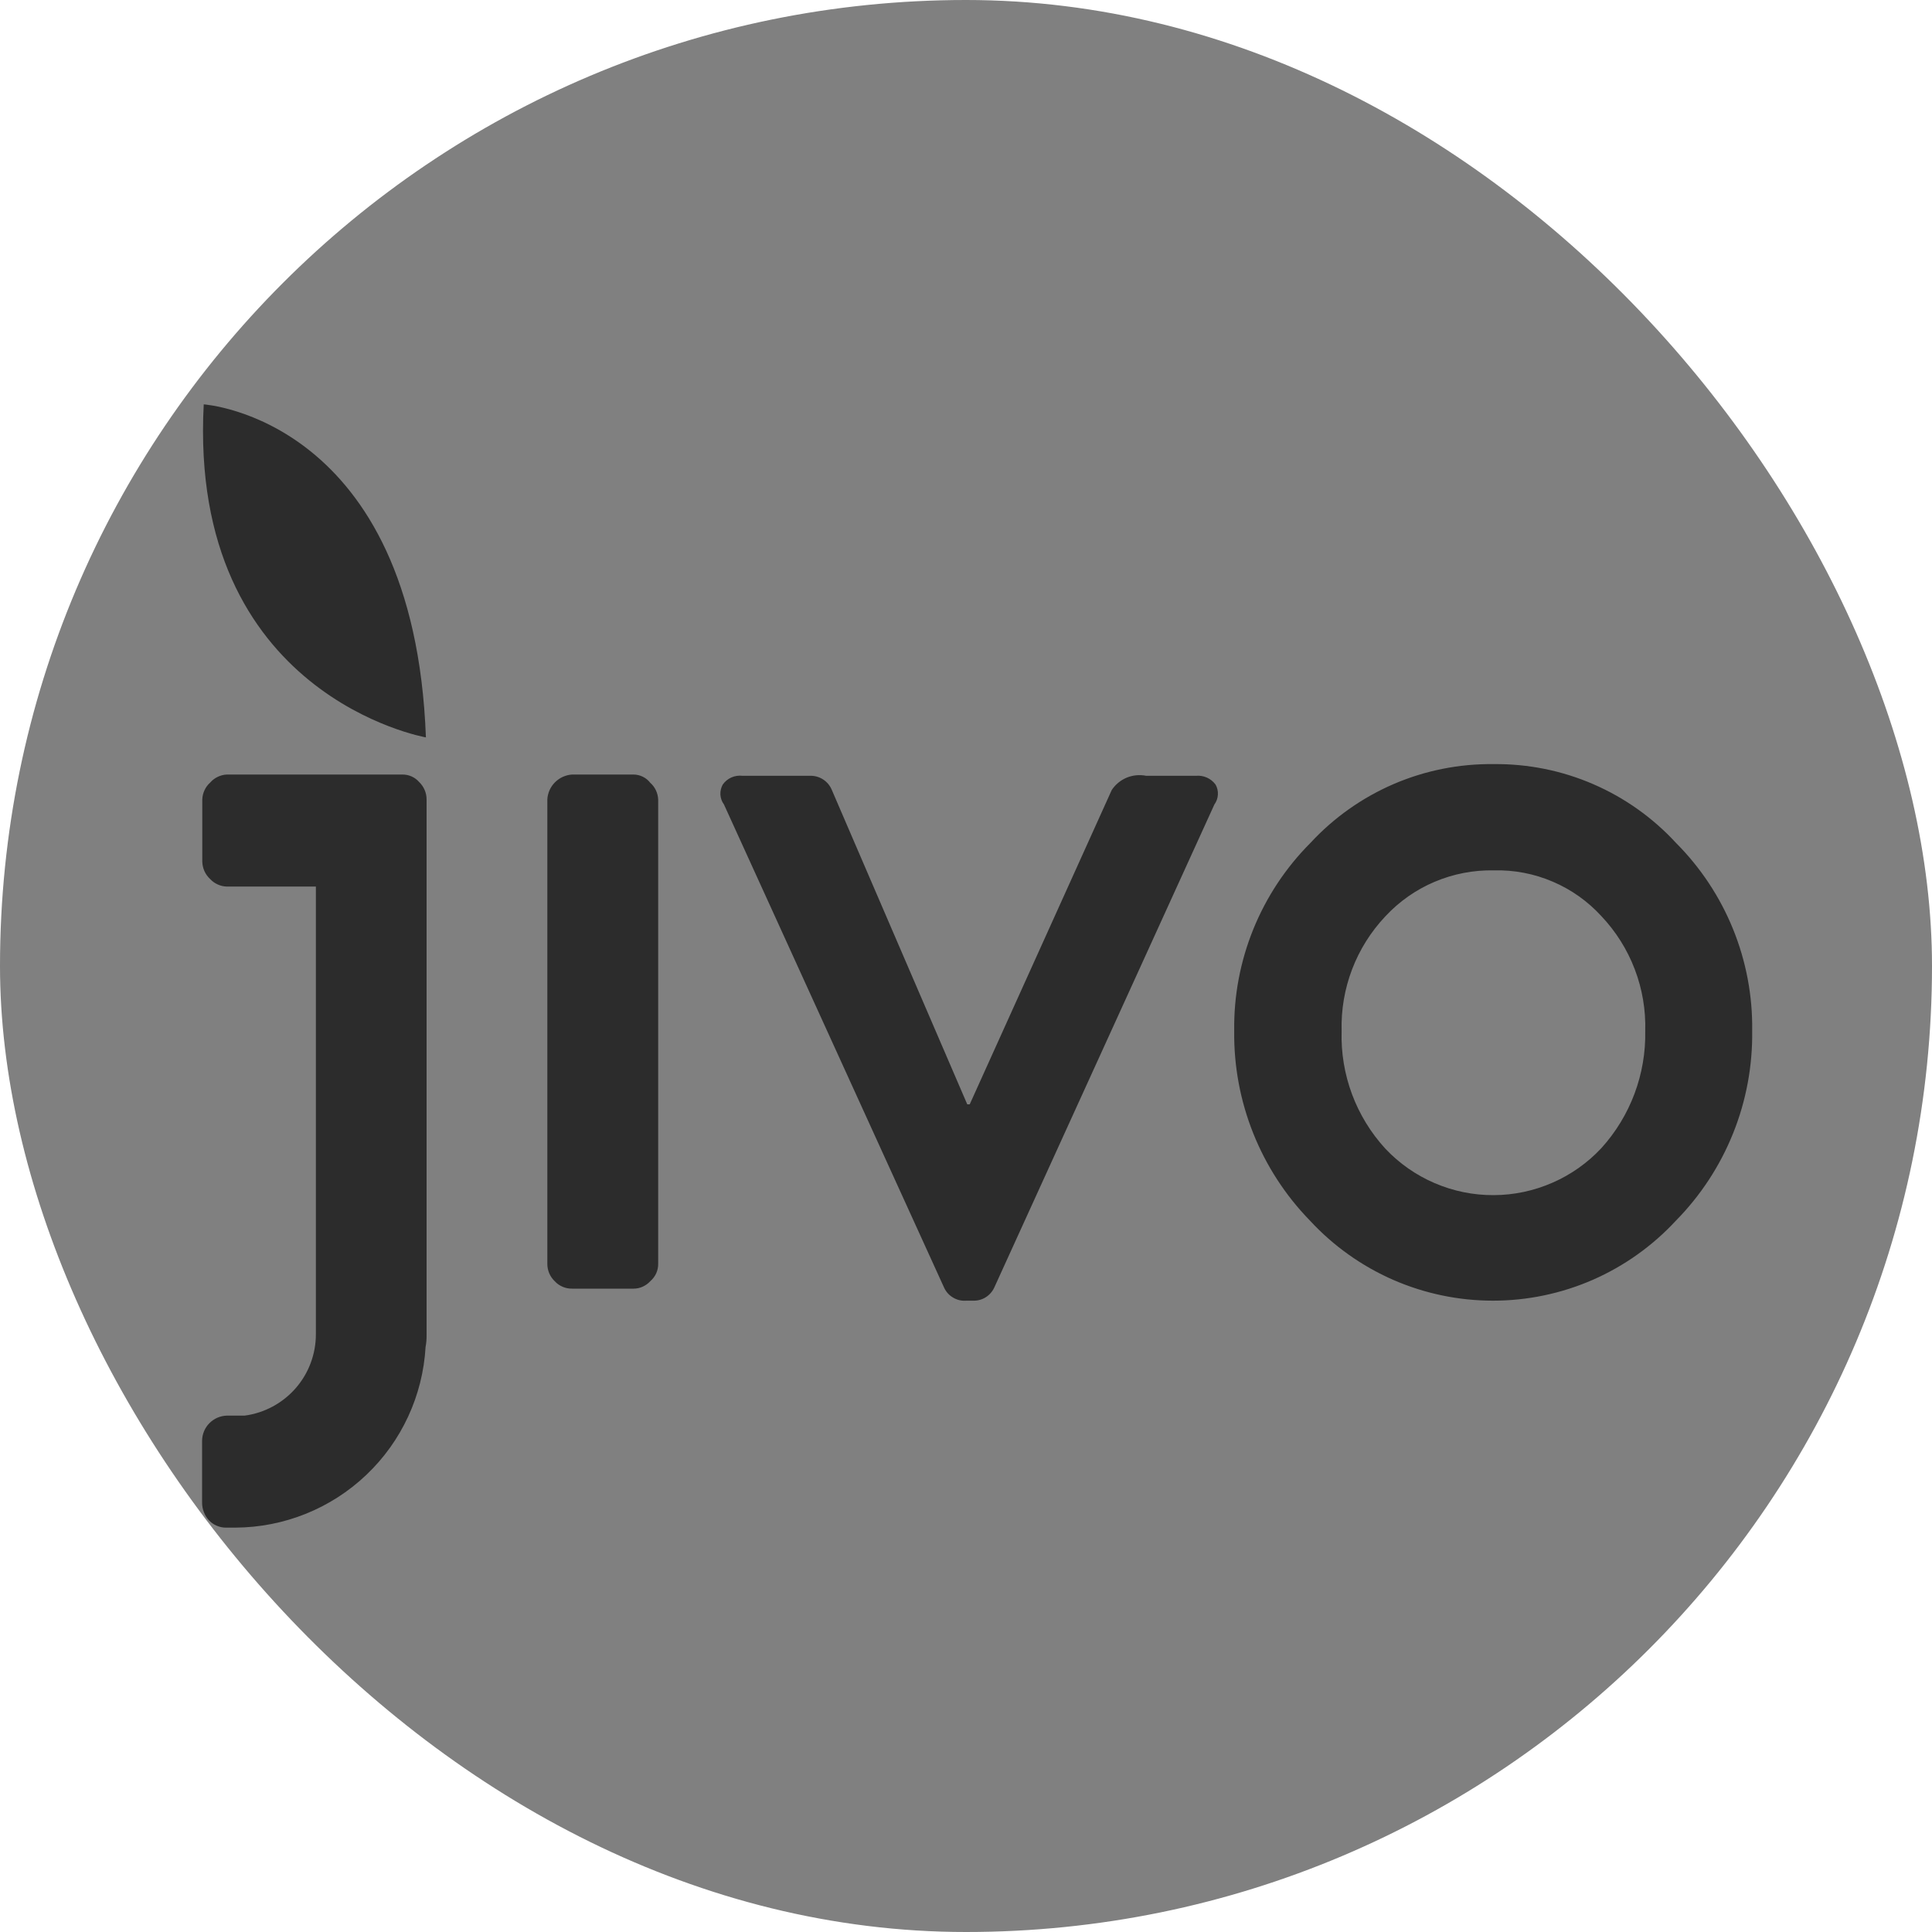
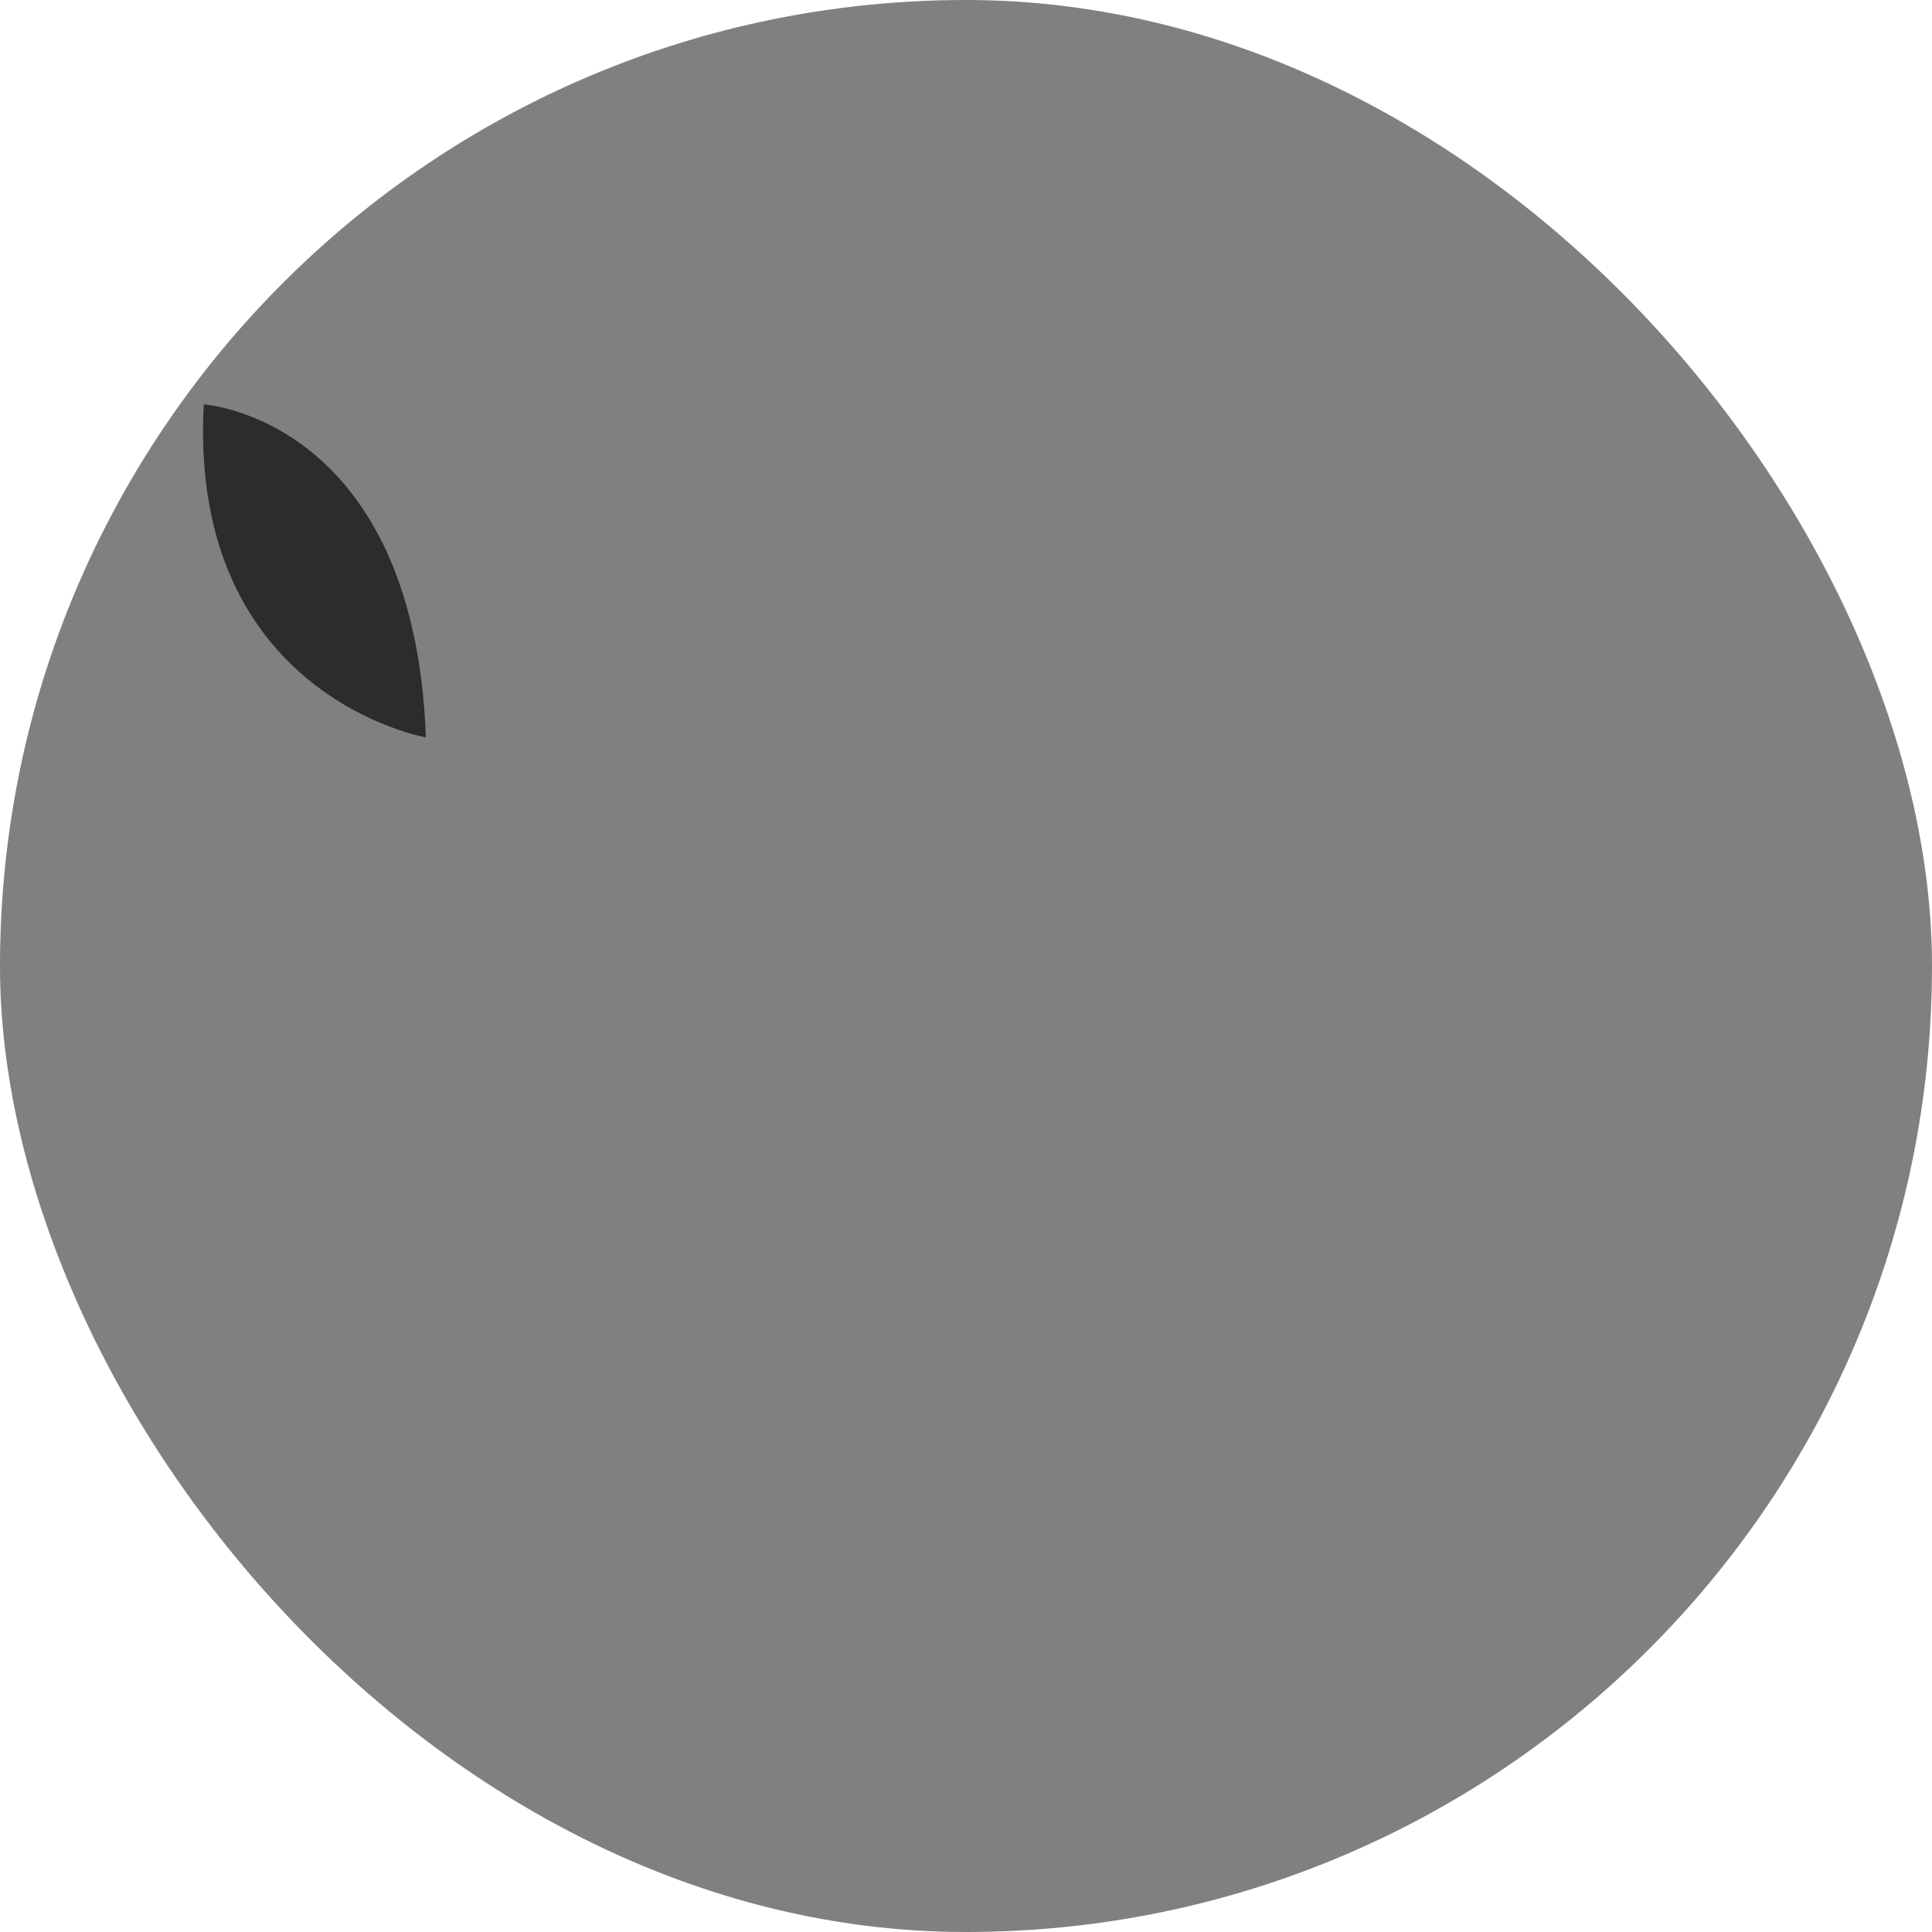
<svg xmlns="http://www.w3.org/2000/svg" width="40" height="40" viewBox="0 0 40 40" fill="none">
  <rect width="40" height="40" rx="20" fill="#808080" />
  <g clip-path="url(#clip0_1443_4719)">
-     <path fill-rule="evenodd" clip-rule="evenodd" d="M13.119 16.036H11.843C11.71 16.045 11.585 16.102 11.491 16.196C11.397 16.29 11.34 16.415 11.332 16.548V26.164C11.331 26.232 11.345 26.299 11.371 26.361C11.397 26.423 11.436 26.479 11.485 26.526C11.53 26.575 11.586 26.615 11.648 26.641C11.71 26.668 11.776 26.681 11.844 26.68H13.119C13.184 26.68 13.248 26.666 13.307 26.639C13.366 26.612 13.419 26.574 13.463 26.526C13.515 26.481 13.557 26.426 13.586 26.363C13.614 26.301 13.628 26.233 13.627 26.164V16.553C13.624 16.487 13.608 16.422 13.58 16.363C13.552 16.303 13.512 16.25 13.463 16.207C13.422 16.154 13.37 16.111 13.31 16.082C13.251 16.052 13.185 16.037 13.119 16.036ZM24.759 16.062H23.73C23.595 16.035 23.455 16.048 23.328 16.1C23.201 16.153 23.093 16.242 23.017 16.357L20.077 22.864H20.026L17.223 16.357C17.186 16.266 17.122 16.189 17.039 16.136C16.957 16.083 16.86 16.058 16.762 16.062H15.373C15.295 16.053 15.216 16.064 15.143 16.096C15.071 16.128 15.009 16.179 14.964 16.243C14.928 16.307 14.911 16.38 14.915 16.454C14.92 16.527 14.945 16.597 14.989 16.656L19.547 26.66C19.587 26.747 19.653 26.82 19.736 26.867C19.818 26.916 19.914 26.937 20.009 26.929H20.148C20.239 26.932 20.329 26.908 20.406 26.86C20.483 26.812 20.545 26.743 20.584 26.66L25.142 16.657C25.185 16.598 25.211 16.527 25.215 16.454C25.22 16.381 25.203 16.308 25.167 16.244C25.121 16.181 25.059 16.131 24.987 16.099C24.916 16.067 24.837 16.055 24.759 16.062V16.062ZM30.928 15.82C30.216 15.811 29.51 15.951 28.856 16.232C28.202 16.514 27.614 16.929 27.131 17.452C26.622 17.962 26.22 18.569 25.949 19.237C25.678 19.905 25.543 20.62 25.553 21.341C25.534 22.807 26.098 24.221 27.121 25.271C27.604 25.794 28.19 26.211 28.842 26.497C29.494 26.782 30.198 26.929 30.91 26.929C31.622 26.929 32.326 26.782 32.978 26.497C33.63 26.211 34.215 25.794 34.699 25.271C35.209 24.753 35.611 24.139 35.882 23.464C36.153 22.789 36.287 22.067 36.277 21.34C36.287 20.619 36.152 19.904 35.881 19.236C35.61 18.568 35.208 17.961 34.699 17.451C34.219 16.93 33.636 16.516 32.986 16.235C32.337 15.954 31.636 15.813 30.928 15.82ZM33.157 23.768C32.871 24.075 32.525 24.32 32.141 24.487C31.757 24.655 31.343 24.743 30.924 24.744C30.504 24.746 30.089 24.661 29.704 24.496C29.319 24.331 28.971 24.088 28.684 23.784C28.075 23.121 27.749 22.246 27.777 21.346C27.752 20.465 28.078 19.611 28.684 18.97C28.97 18.663 29.317 18.419 29.704 18.256C30.091 18.092 30.508 18.012 30.928 18.02C31.346 18.009 31.761 18.088 32.146 18.253C32.53 18.416 32.875 18.661 33.157 18.97C33.456 19.287 33.691 19.66 33.846 20.068C34.002 20.476 34.075 20.91 34.063 21.346C34.08 22.239 33.756 23.105 33.157 23.768ZM8.329 16.036H4.695C4.63 16.039 4.566 16.055 4.507 16.084C4.448 16.112 4.395 16.152 4.352 16.202C4.302 16.246 4.262 16.3 4.234 16.361C4.206 16.421 4.19 16.486 4.188 16.553V17.839C4.19 17.907 4.205 17.974 4.233 18.037C4.261 18.099 4.302 18.154 4.352 18.201C4.396 18.248 4.449 18.286 4.508 18.312C4.567 18.339 4.631 18.354 4.695 18.355H6.54V27.615C6.542 28.029 6.394 28.429 6.122 28.741C5.85 29.052 5.474 29.255 5.064 29.309H4.695C4.56 29.313 4.431 29.369 4.336 29.465C4.241 29.561 4.186 29.69 4.184 29.826V31.112C4.184 31.245 4.234 31.374 4.323 31.473C4.37 31.524 4.427 31.564 4.491 31.59C4.554 31.617 4.623 31.63 4.692 31.628H4.872C5.881 31.623 6.85 31.233 7.582 30.538C8.314 29.844 8.753 28.896 8.811 27.889C8.826 27.809 8.833 27.727 8.832 27.646V16.553C8.832 16.485 8.819 16.418 8.792 16.356C8.766 16.294 8.727 16.238 8.678 16.191C8.635 16.141 8.581 16.102 8.521 16.075C8.46 16.048 8.395 16.035 8.329 16.036Z" fill="#2C2C2C" />
-     <path fill-rule="evenodd" clip-rule="evenodd" d="M4.218 8.372C3.9 14.409 8.818 15.267 8.818 15.267C8.573 8.656 4.218 8.372 4.218 8.372Z" fill="#2C2C2C" />
+     <path fill-rule="evenodd" clip-rule="evenodd" d="M4.218 8.372C3.9 14.409 8.818 15.267 8.818 15.267C8.573 8.656 4.218 8.372 4.218 8.372" fill="#2C2C2C" />
  </g>
  <defs>
    <clipPath id="clip0_1443_4719">
      <rect width="32.093" height="23.256" fill="white" transform="translate(4.184 8.372)" />
    </clipPath>
  </defs>
</svg>